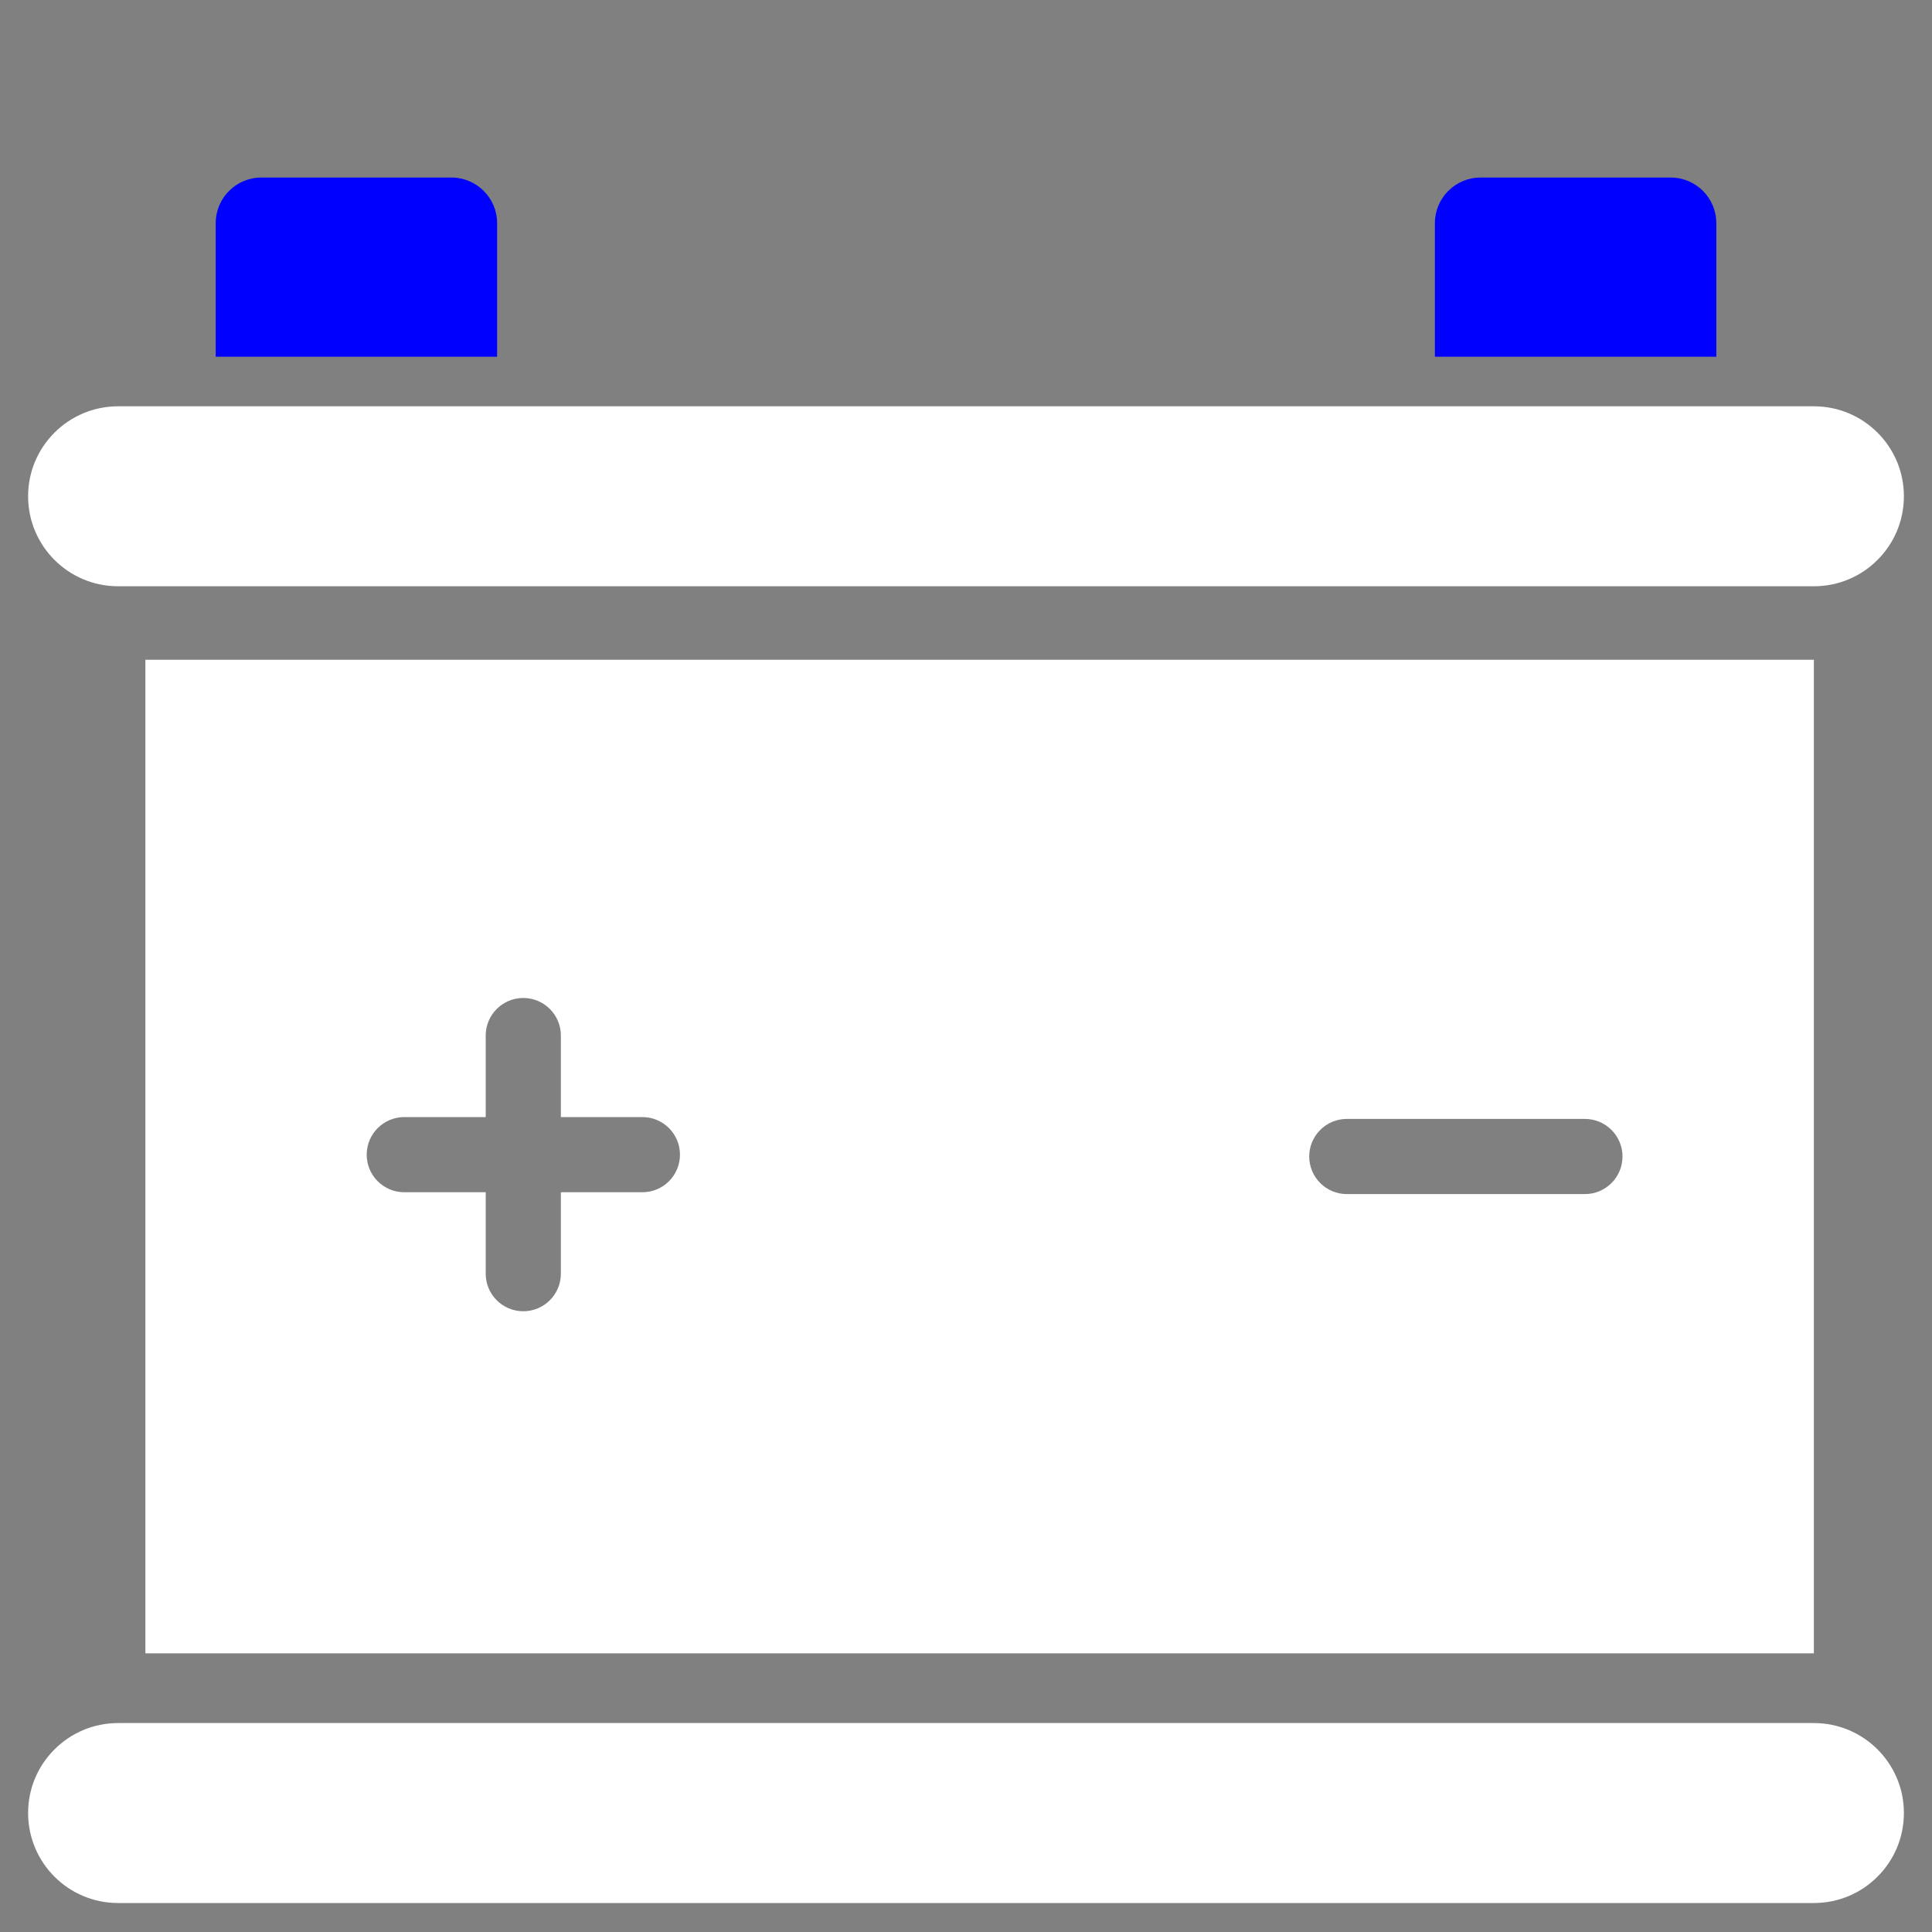
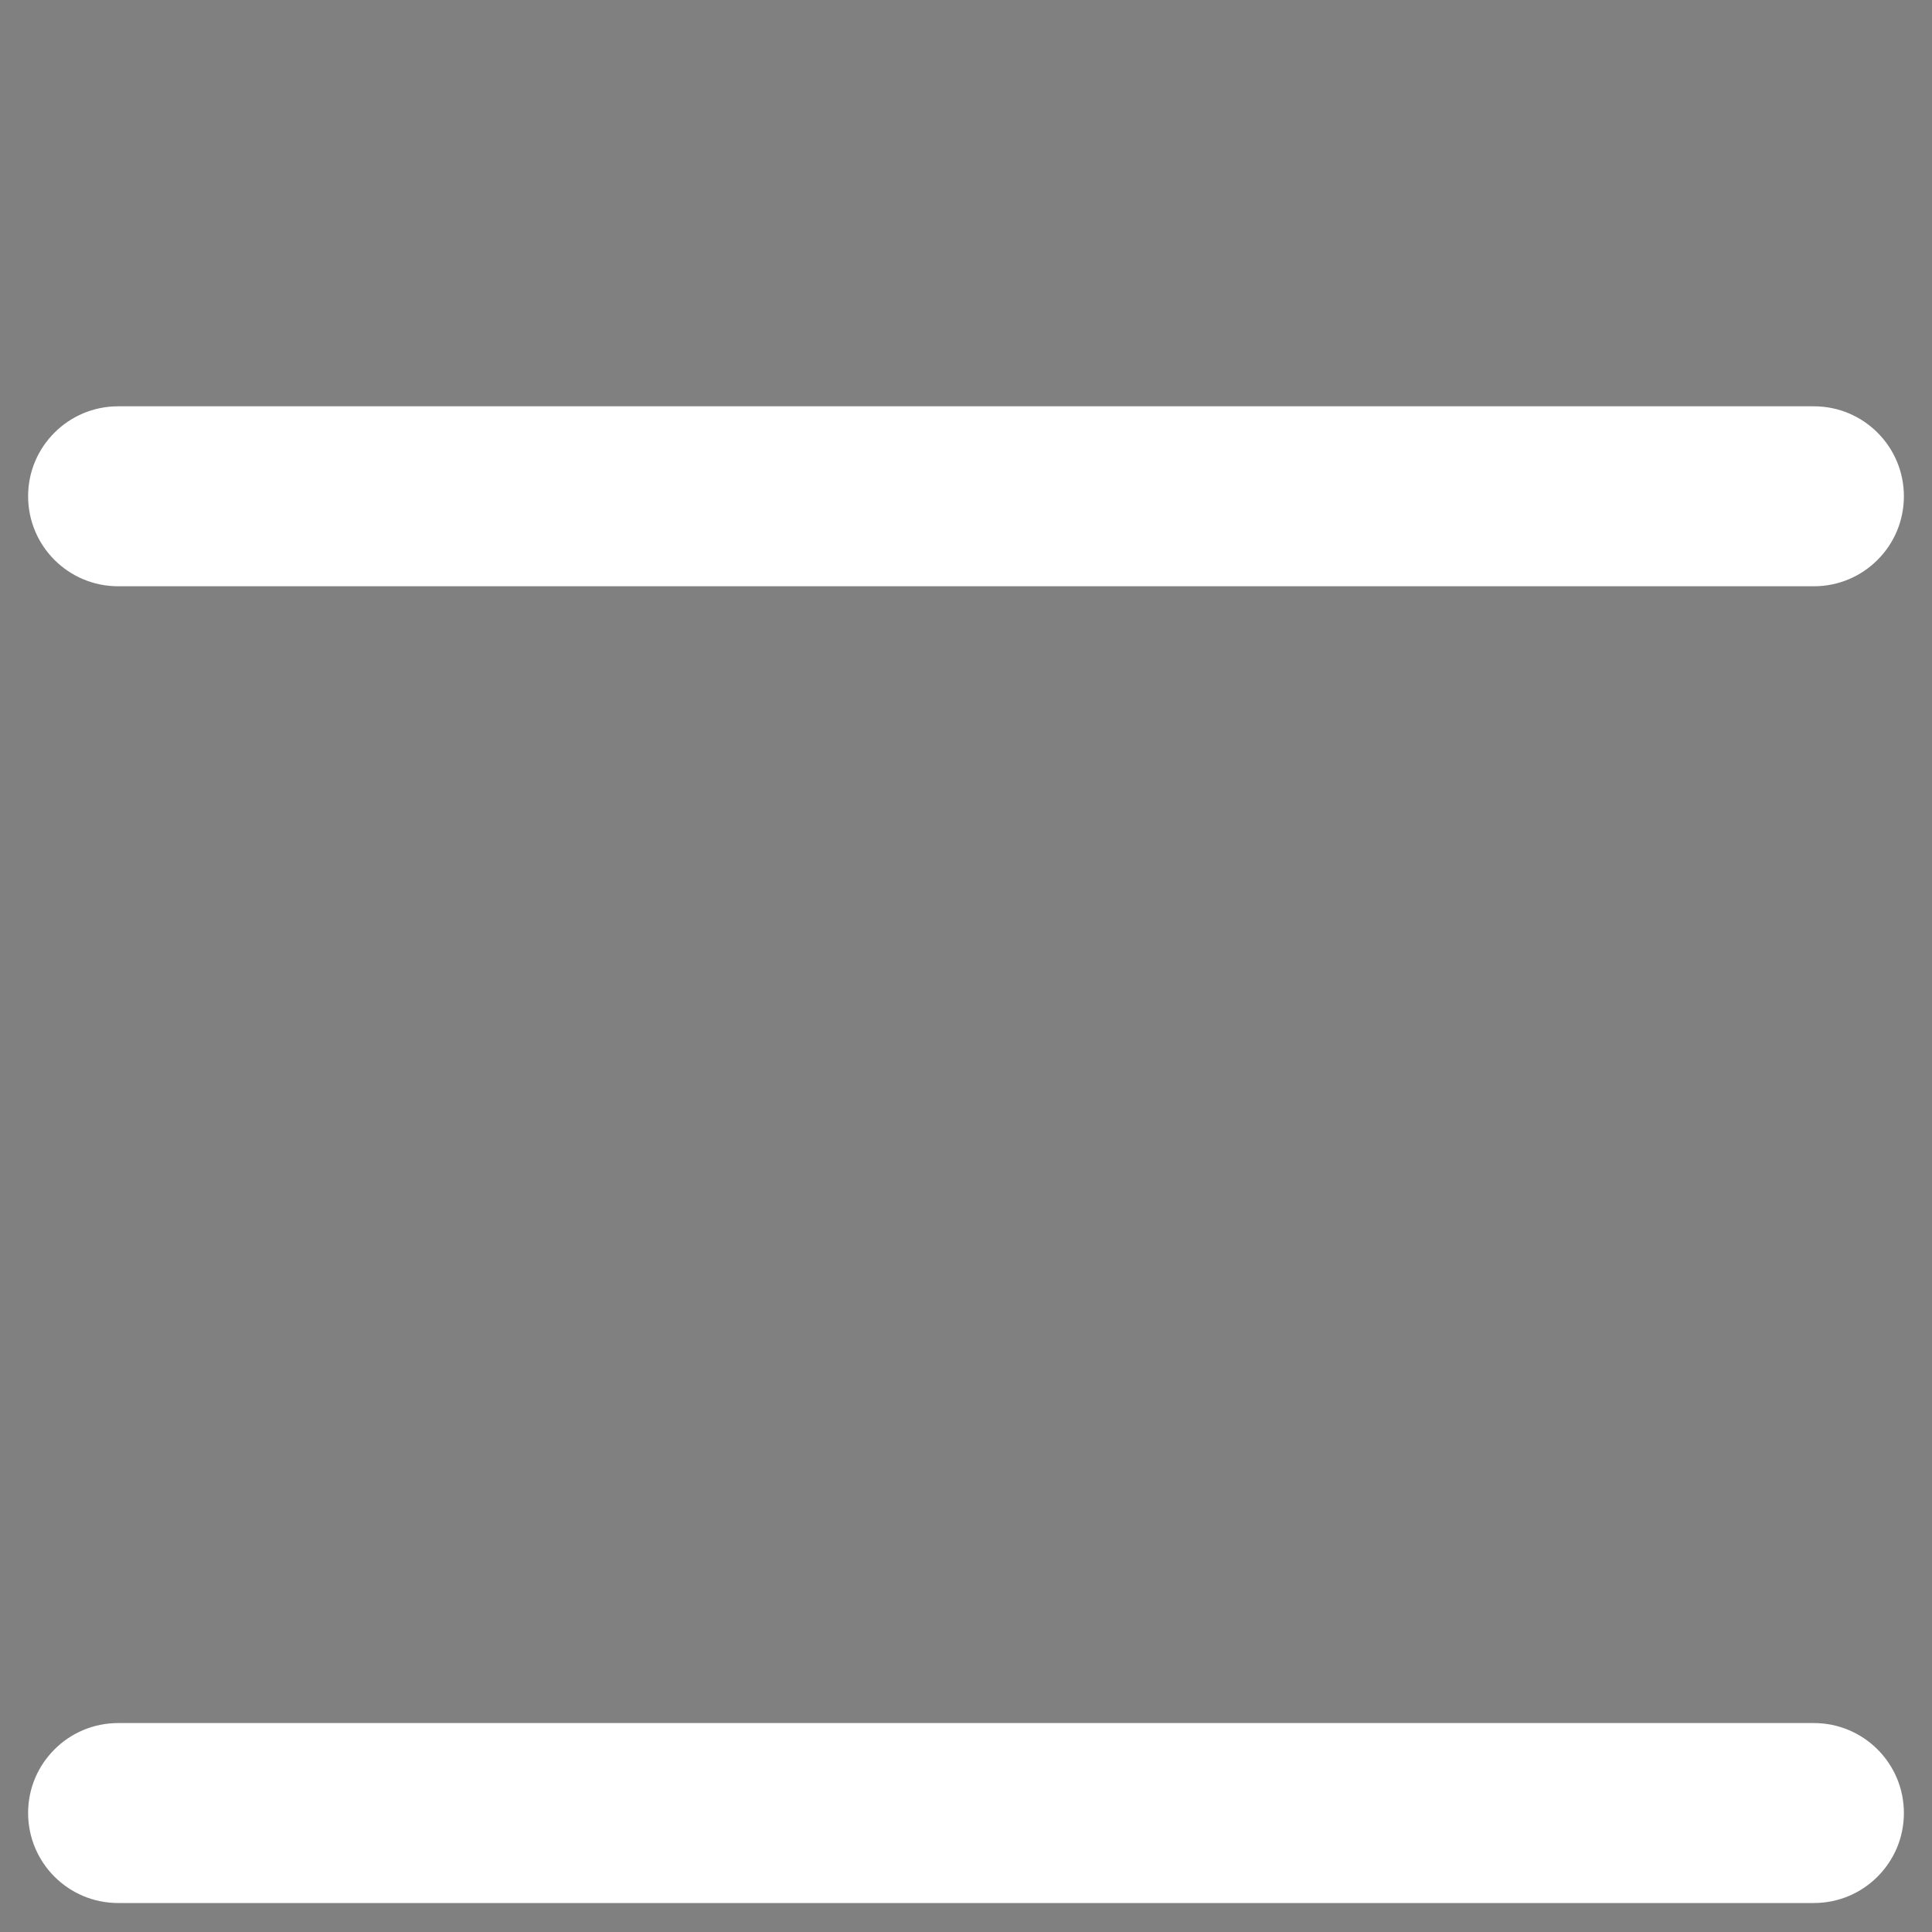
<svg xmlns="http://www.w3.org/2000/svg" id="Layer_1" viewBox="0 0 200 200">
  <rect x="0" y="0" width="200" height="200" fill="#808080" stroke="none" />
  <defs>
    <style>.cls-1{fill:blue;}.cls-2{fill:#fff;}</style>
  </defs>
  <path class="cls-2" d="M187.77,42.06c5.15,0,9.32,4.17,9.32,9.31,0,2.57-1.04,4.91-2.73,6.59-1.68,1.69-4.02,2.73-6.59,2.73H12.23c-5.15,0-9.32-4.17-9.32-9.32,0-2.57,1.04-4.9,2.73-6.58,1.68-1.69,4.02-2.73,6.59-2.73h175.54Z" />
  <path class="cls-2" d="M187.77,178.37c5.15,0,9.32,4.17,9.32,9.31,0,2.58-1.04,4.9-2.73,6.59-1.68,1.69-4.02,2.73-6.59,2.73H12.23c-5.15,0-9.32-4.17-9.32-9.32,0-2.57,1.04-4.9,2.73-6.58,1.68-1.69,4.02-2.73,6.59-2.73h175.54Z" />
-   <path class="cls-2" d="M187.77,68.3v102.85H15.05v-102.85h172.72ZM167.96,119.72c0-2.14-1.74-3.89-3.89-3.89h-24.65c-2.15,0-3.89,1.75-3.89,3.89s1.74,3.89,3.89,3.89h24.65c2.15,0,3.89-1.74,3.89-3.89ZM70.39,119.53c0-2.15-1.74-3.89-3.89-3.89h-8.44v-8.44c0-2.15-1.74-3.89-3.89-3.89s-3.89,1.74-3.89,3.89v8.44h-8.43c-1.07,0-2.05.44-2.75,1.14s-1.14,1.68-1.14,2.75c0,2.15,1.74,3.89,3.89,3.89h8.43v8.43c0,2.15,1.74,3.89,3.89,3.89s3.89-1.74,3.89-3.89v-8.43h8.44c2.15,0,3.89-1.74,3.89-3.89Z" />
-   <path class="cls-1" d="M177.67,23.1v13.83h-29.13v-13.83c0-2.61,2.12-4.72,4.72-4.72h19.69c2.61,0,4.72,2.11,4.72,4.72Z" />
-   <path class="cls-1" d="M51.46,23.1v13.83h-29.13v-13.83c0-2.61,2.11-4.72,4.72-4.72h19.69c2.6,0,4.72,2.11,4.72,4.72Z" />
</svg>